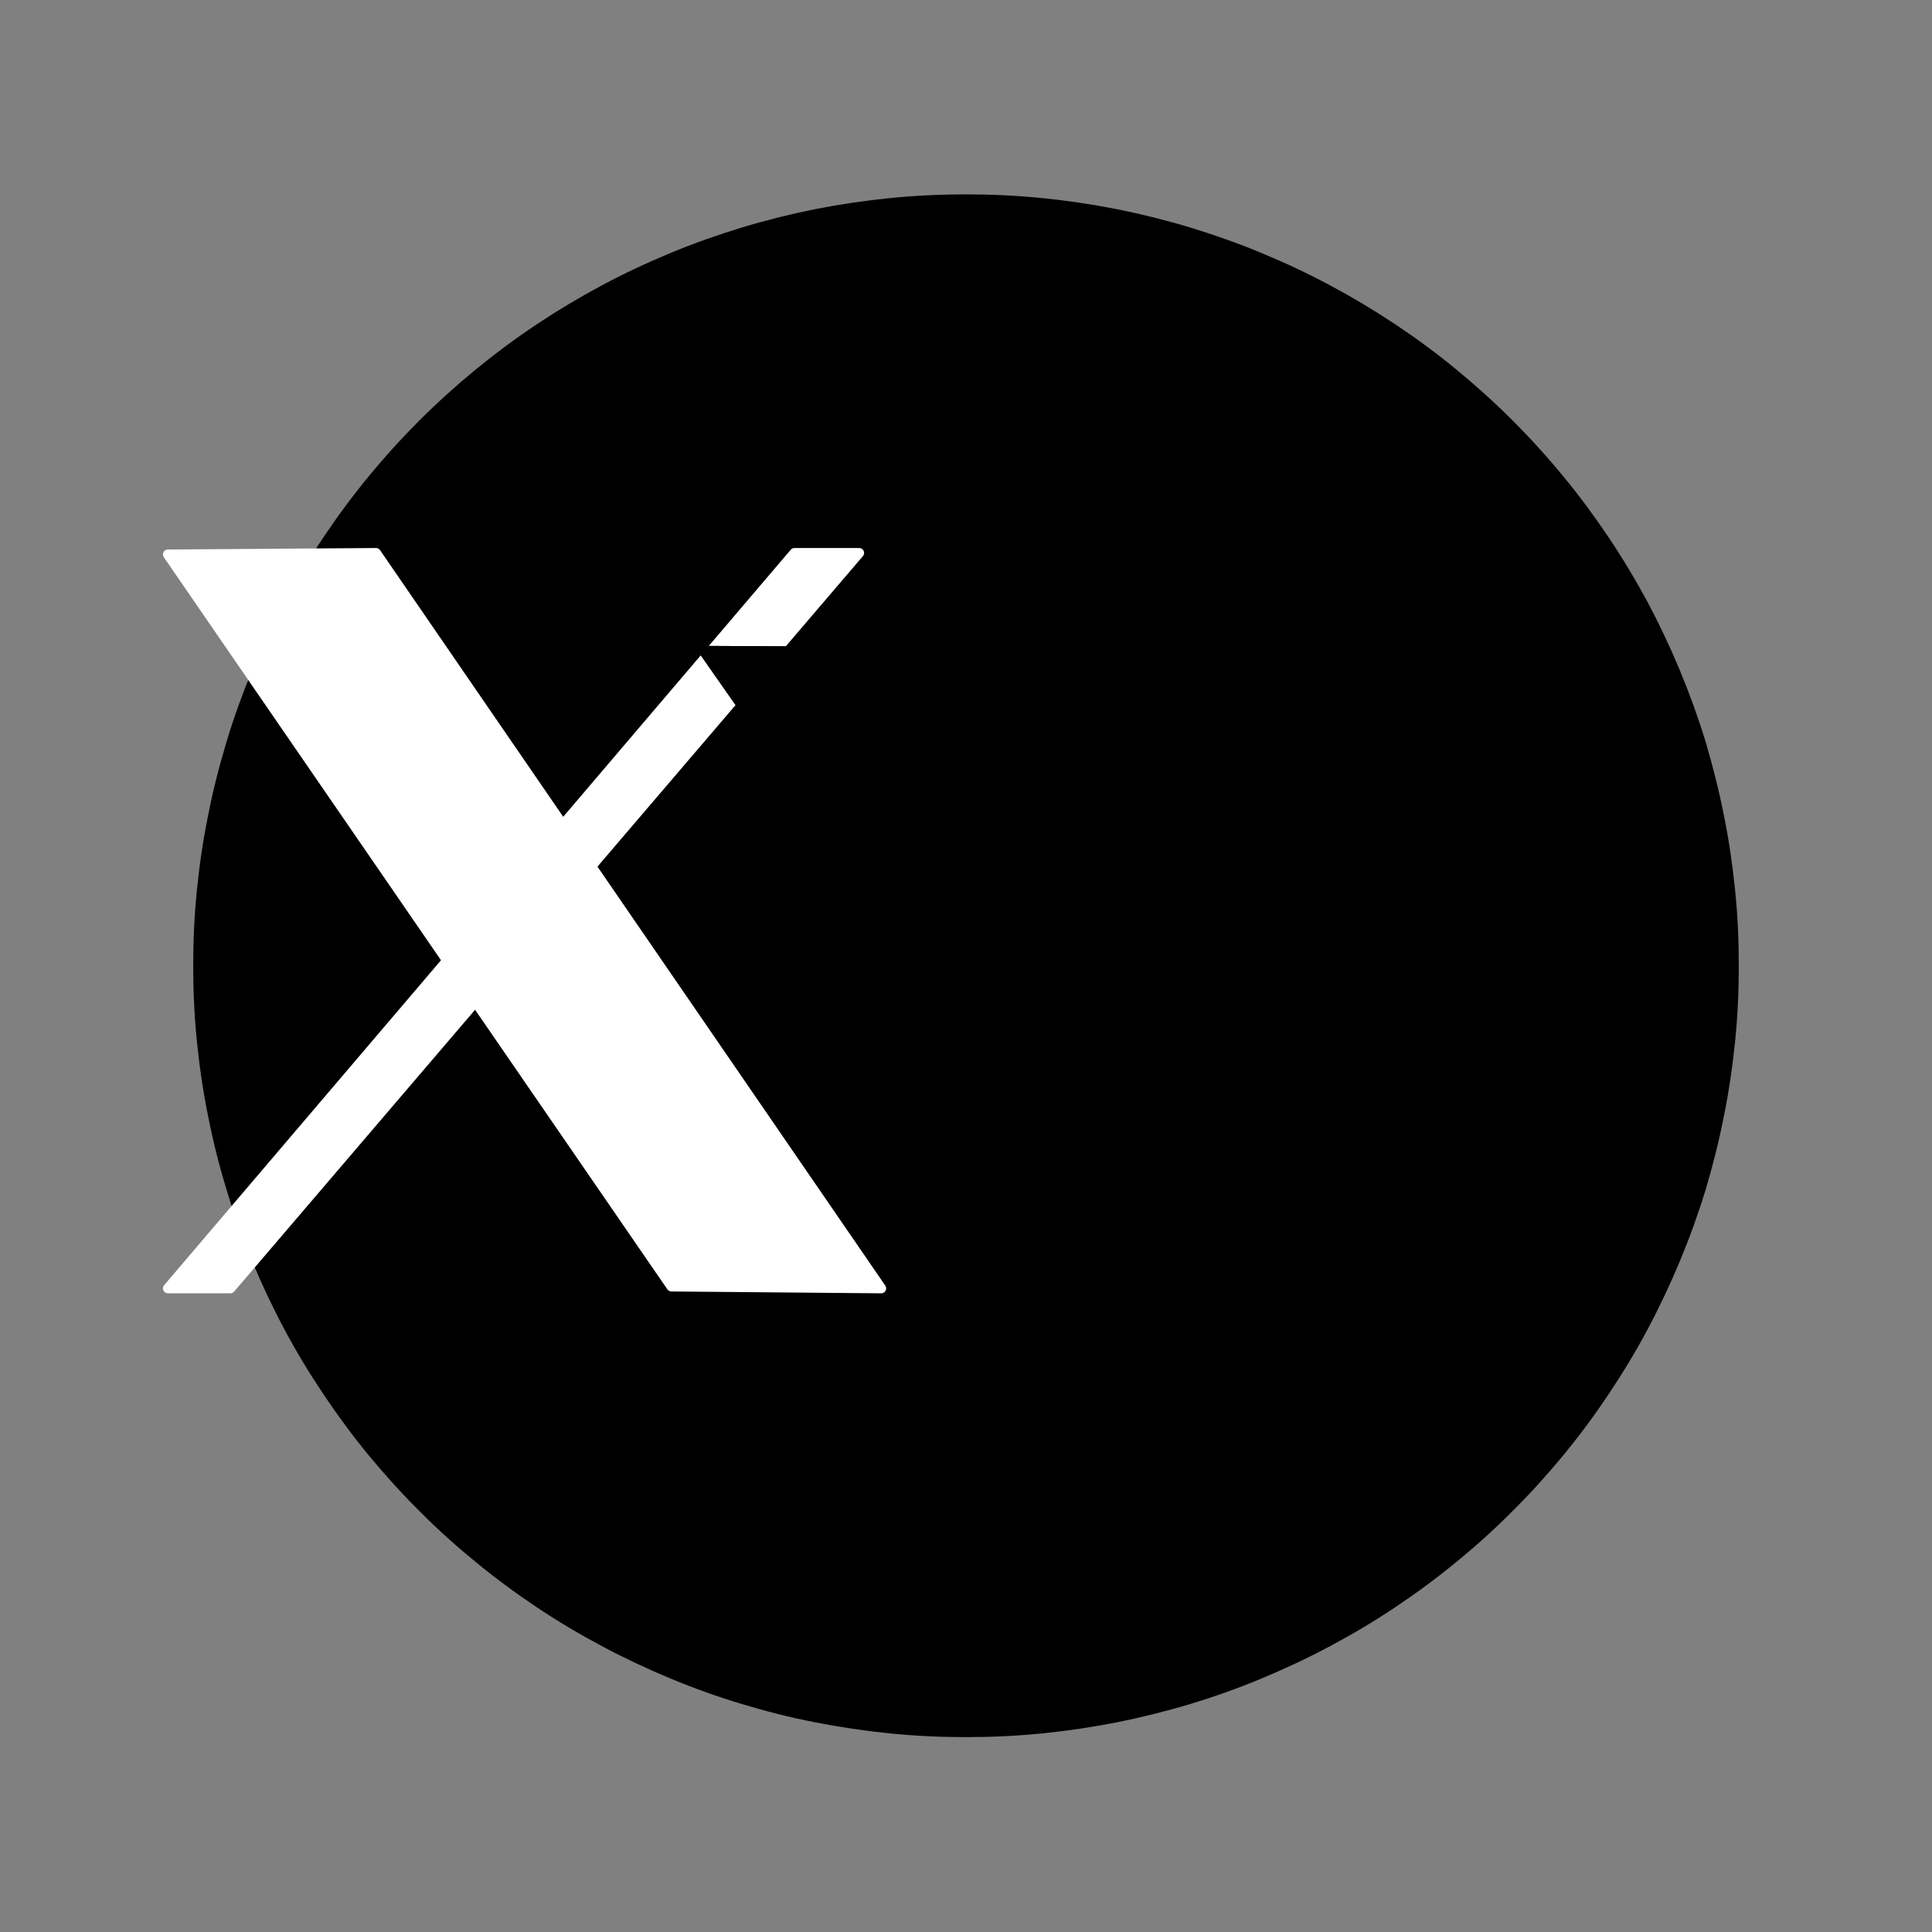
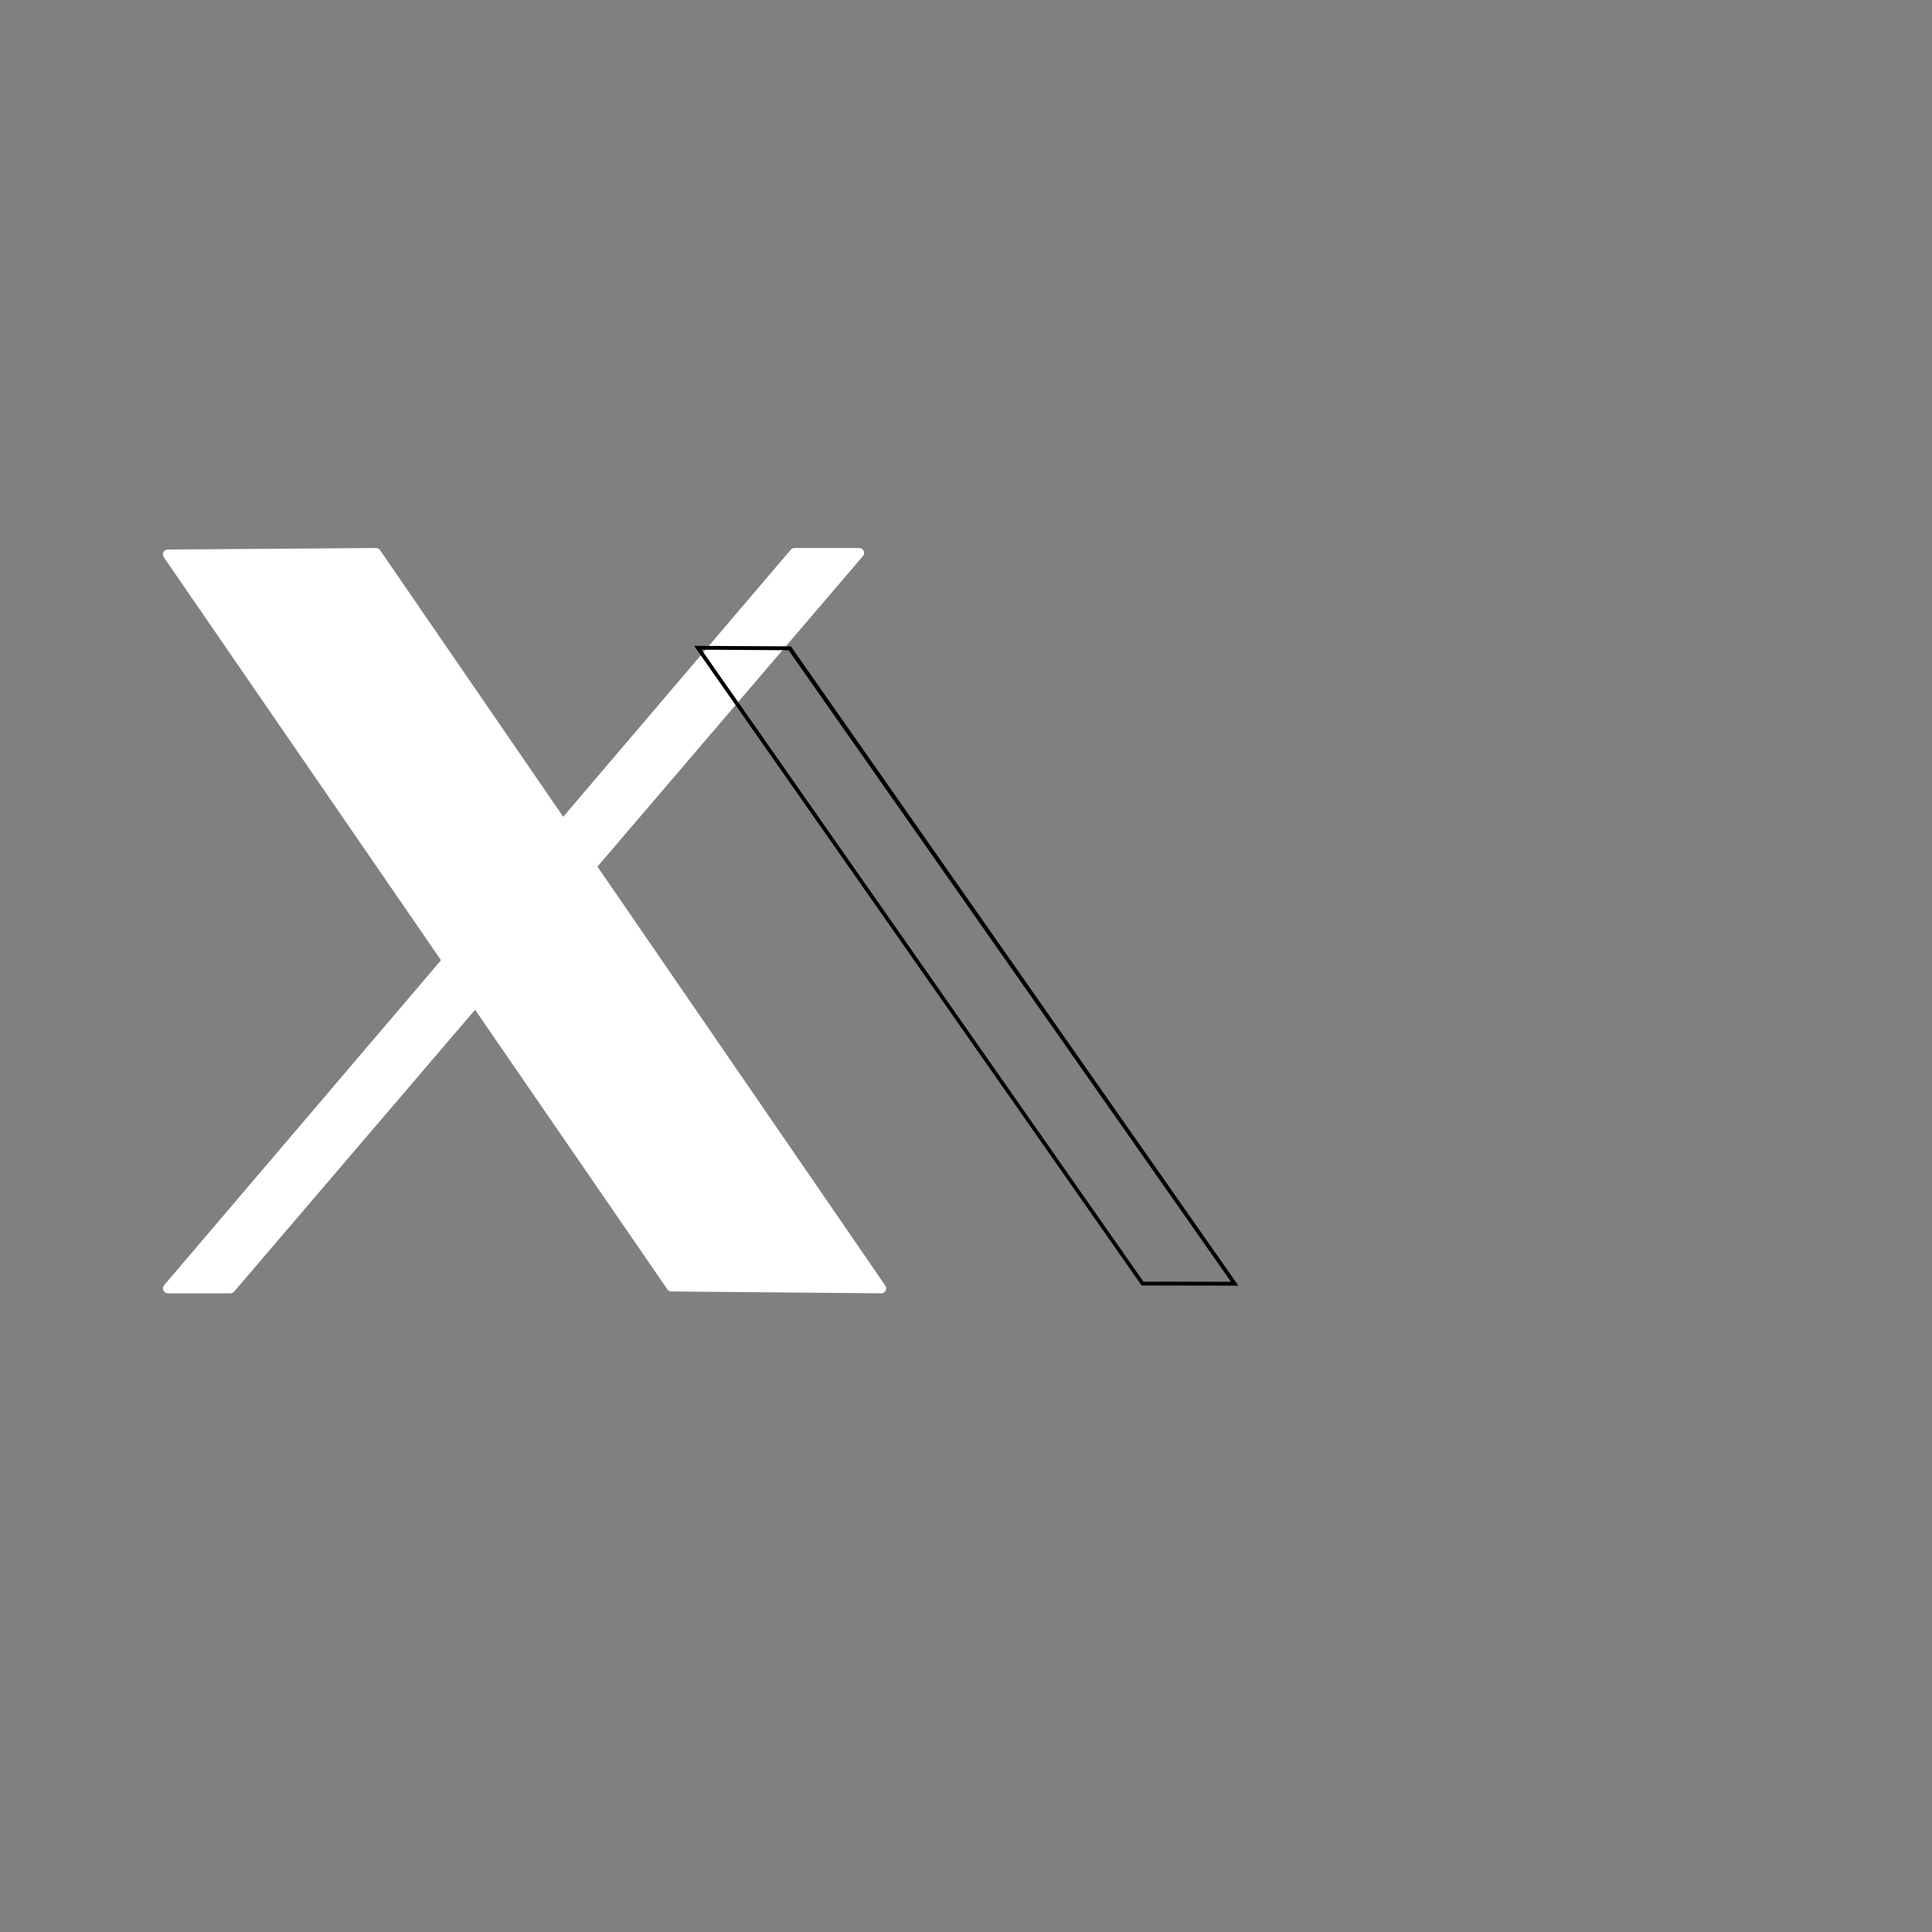
<svg xmlns="http://www.w3.org/2000/svg" width="60" zoomAndPan="magnify" viewBox="0 0 45 45" height="60" preserveAspectRatio="xMidYMid meet" version="1.0">
  <rect x="0" y="0" width="45" height="45" fill="#808080" stroke="none" />
  <defs>
    <clipPath id="3d77571776">
-       <path d="M 4.5 4.5 L 40.5 4.5 L 40.5 40.5 L 4.5 40.5 Z M 4.5 4.5 " clip-rule="nonzero" />
-     </clipPath>
+       </clipPath>
  </defs>
  <g clip-path="url(#3d77571776)">
-     <path fill="#000000" d="M 40.5 22.496 C 40.5 23.082 40.473 23.672 40.414 24.254 C 40.355 24.84 40.27 25.422 40.152 26 C 40.039 26.578 39.895 27.148 39.727 27.711 C 39.555 28.273 39.355 28.828 39.129 29.371 C 38.902 29.914 38.652 30.445 38.375 30.965 C 38.098 31.484 37.793 31.988 37.465 32.477 C 37.141 32.965 36.789 33.438 36.414 33.895 C 36.039 34.348 35.645 34.785 35.227 35.199 C 34.812 35.617 34.375 36.012 33.918 36.383 C 33.465 36.758 32.992 37.105 32.5 37.434 C 32.012 37.762 31.504 38.062 30.984 38.34 C 30.465 38.617 29.934 38.867 29.387 39.094 C 28.844 39.32 28.289 39.52 27.727 39.688 C 27.16 39.859 26.59 40 26.012 40.117 C 25.434 40.23 24.852 40.316 24.266 40.375 C 23.676 40.434 23.09 40.461 22.5 40.461 C 21.91 40.461 21.324 40.434 20.734 40.375 C 20.148 40.316 19.566 40.23 18.988 40.117 C 18.41 40.004 17.84 39.859 17.273 39.688 C 16.711 39.52 16.156 39.32 15.613 39.094 C 15.066 38.867 14.535 38.617 14.016 38.34 C 13.496 38.062 12.988 37.762 12.5 37.434 C 12.008 37.105 11.535 36.758 11.082 36.383 C 10.625 36.012 10.188 35.617 9.773 35.199 C 9.355 34.785 8.961 34.348 8.586 33.895 C 8.211 33.438 7.863 32.965 7.535 32.477 C 7.207 31.988 6.902 31.484 6.625 30.965 C 6.348 30.445 6.098 29.914 5.871 29.371 C 5.645 28.828 5.445 28.273 5.277 27.711 C 5.105 27.148 4.961 26.578 4.848 26 C 4.73 25.422 4.645 24.84 4.586 24.254 C 4.527 23.672 4.5 23.082 4.5 22.496 C 4.5 21.906 4.527 21.32 4.586 20.734 C 4.645 20.148 4.73 19.566 4.848 18.988 C 4.961 18.414 5.105 17.844 5.277 17.277 C 5.445 16.715 5.645 16.164 5.871 15.617 C 6.098 15.074 6.348 14.543 6.625 14.023 C 6.902 13.508 7.207 13 7.535 12.512 C 7.863 12.023 8.211 11.551 8.586 11.098 C 8.961 10.641 9.355 10.207 9.773 9.789 C 10.188 9.375 10.625 8.98 11.082 8.605 C 11.535 8.234 12.008 7.883 12.5 7.555 C 12.988 7.23 13.496 6.926 14.016 6.648 C 14.535 6.371 15.066 6.121 15.613 5.895 C 16.156 5.668 16.711 5.473 17.273 5.301 C 17.84 5.129 18.41 4.988 18.988 4.871 C 19.566 4.758 20.148 4.672 20.734 4.613 C 21.324 4.555 21.91 4.527 22.5 4.527 C 23.09 4.527 23.676 4.555 24.266 4.613 C 24.852 4.672 25.434 4.758 26.012 4.871 C 26.59 4.988 27.16 5.129 27.727 5.301 C 28.289 5.473 28.844 5.668 29.387 5.895 C 29.934 6.121 30.465 6.371 30.984 6.648 C 31.504 6.926 32.012 7.23 32.5 7.555 C 32.992 7.883 33.465 8.23 33.918 8.605 C 34.375 8.98 34.812 9.375 35.227 9.789 C 35.645 10.207 36.039 10.641 36.414 11.098 C 36.789 11.551 37.137 12.023 37.465 12.512 C 37.793 13 38.098 13.508 38.375 14.023 C 38.652 14.543 38.902 15.074 39.129 15.617 C 39.355 16.164 39.555 16.715 39.727 17.277 C 39.895 17.844 40.039 18.414 40.152 18.988 C 40.27 19.566 40.355 20.148 40.414 20.734 C 40.473 21.32 40.5 21.906 40.5 22.496 Z M 40.5 22.496 " fill-opacity="1" fill-rule="nonzero" />
-   </g>
+     </g>
  <path stroke-linecap="round" transform="matrix(0.107, 0, 0, 0.107, -3274.613, -995.277)" fill-opacity="1" fill="#ffffff" fill-rule="evenodd" stroke-linejoin="round" d="M 30640.399 9422.346 L 30685.709 9422.017 L 30795.689 9582.115 L 30750.016 9581.713 Z M 30640.399 9422.346 " stroke="#ffffff" stroke-width="2.14" stroke-opacity="1" stroke-miterlimit="1.5" />
  <path stroke-linecap="round" transform="matrix(0.107, 0, 0, 0.107, -3274.613, -995.277)" fill-opacity="1" fill="#ffffff" fill-rule="evenodd" stroke-linejoin="round" d="M 30776.801 9422.017 L 30790.885 9422.017 L 30654.011 9582.115 L 30640.399 9582.115 Z M 30776.801 9422.017 " stroke="#ffffff" stroke-width="2.14" stroke-opacity="1" stroke-miterlimit="1.5" />
-   <path fill="#000000" d="M 16.168 15.043 L 18.422 15.055 L 28.844 29.945 L 26.59 29.941 Z M 16.168 15.043 " fill-opacity="1" fill-rule="evenodd" />
  <path fill="#000000" d="M 16.168 15.043 L 18.422 15.055 L 28.844 29.945 L 26.59 29.941 Z M 16.34 15.133 C 16.34 15.133 26.633 29.852 26.633 29.852 C 26.633 29.852 28.672 29.855 28.672 29.855 L 18.367 15.145 Z M 16.34 15.133 " fill-opacity="1" fill-rule="evenodd" />
</svg>